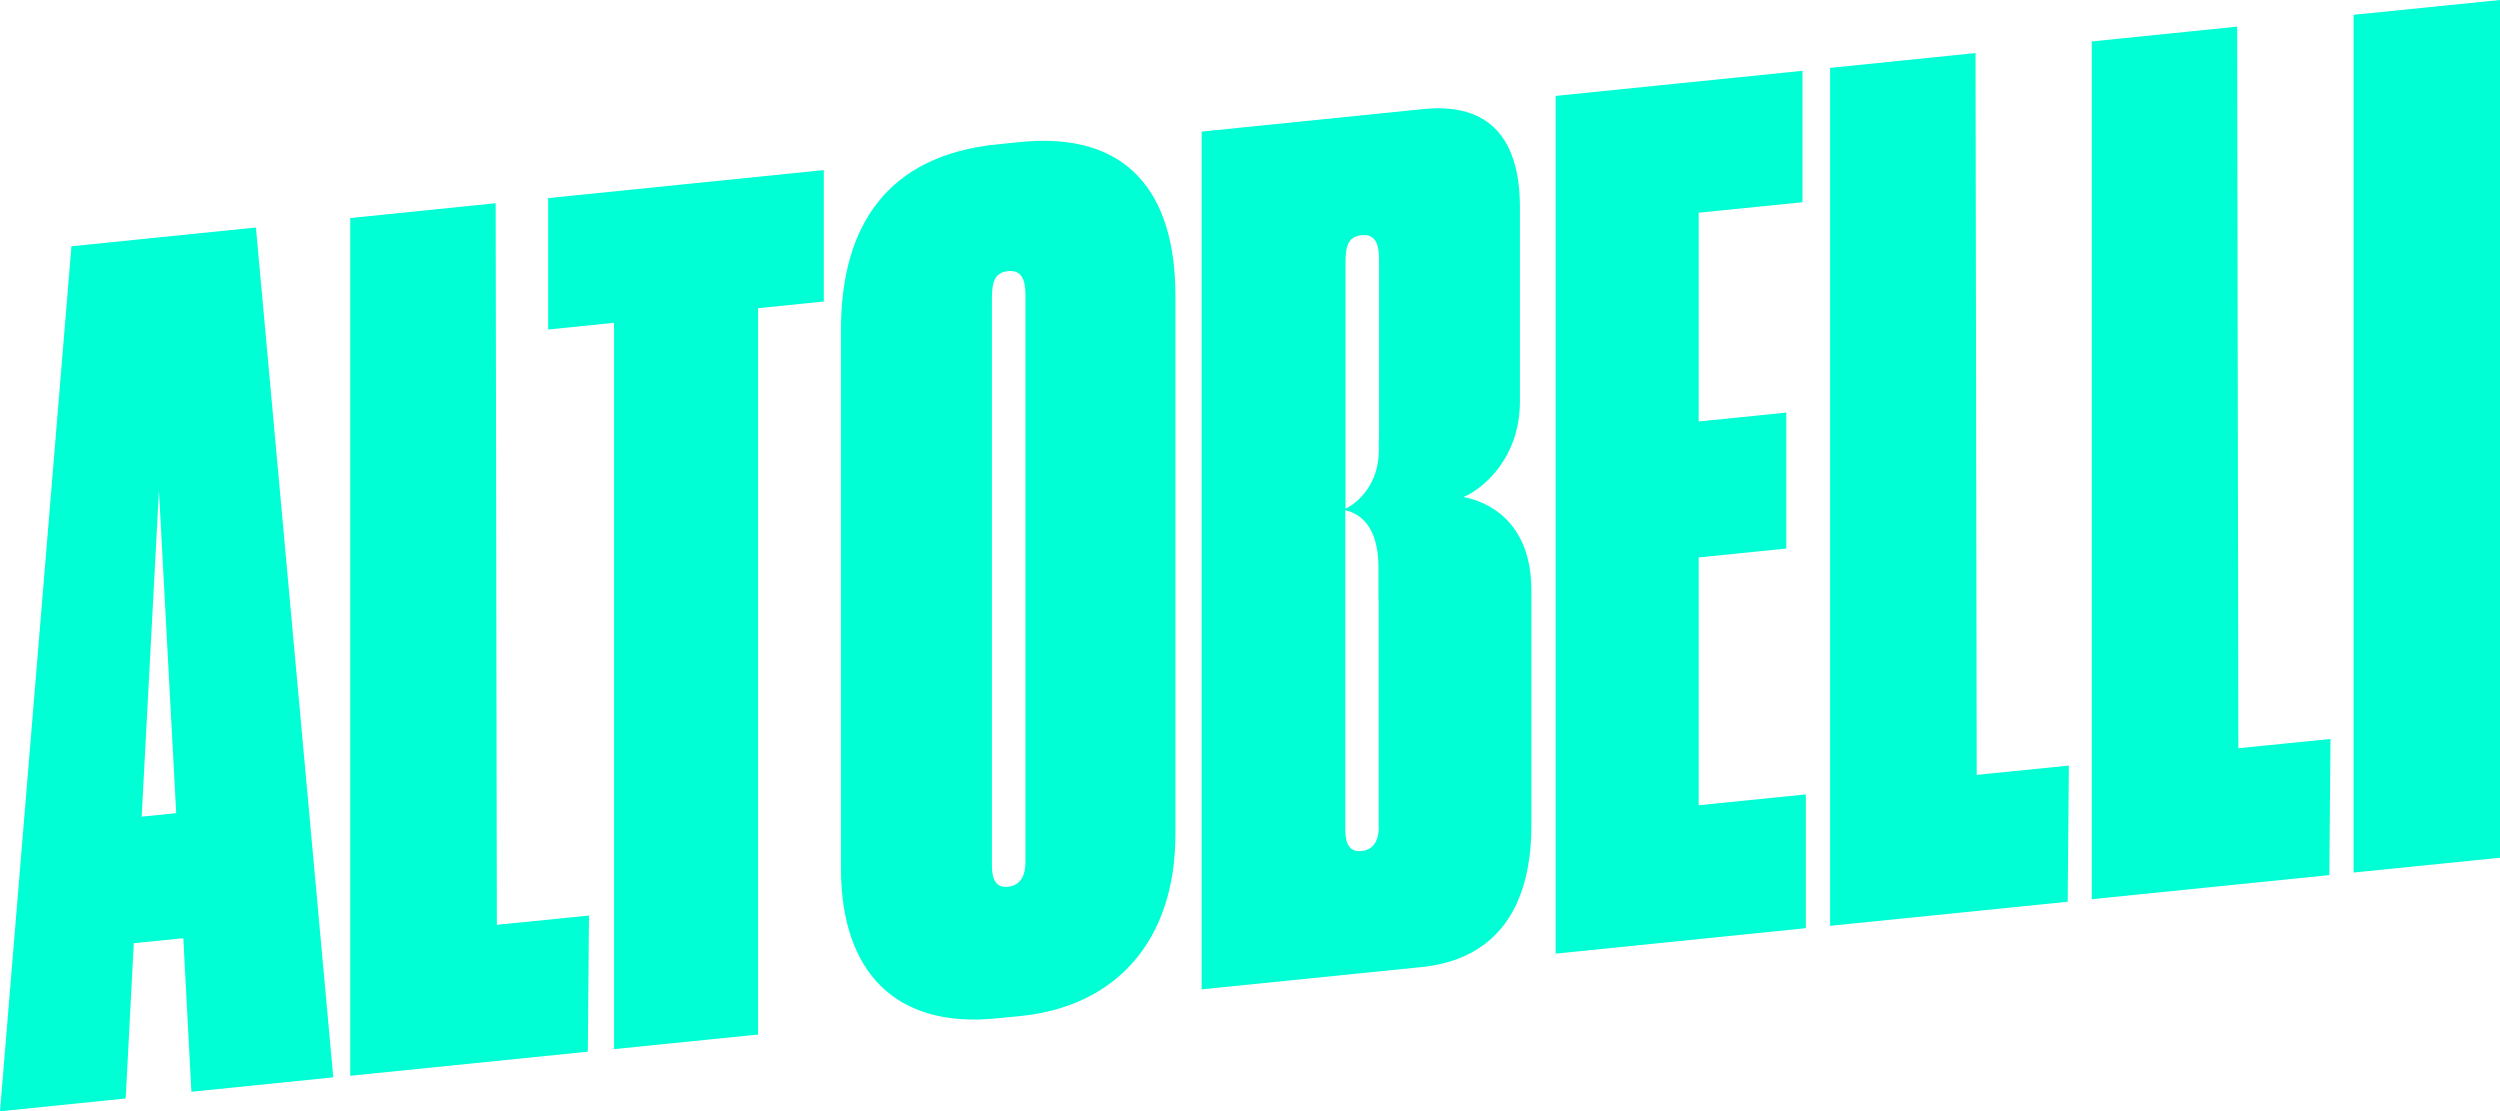
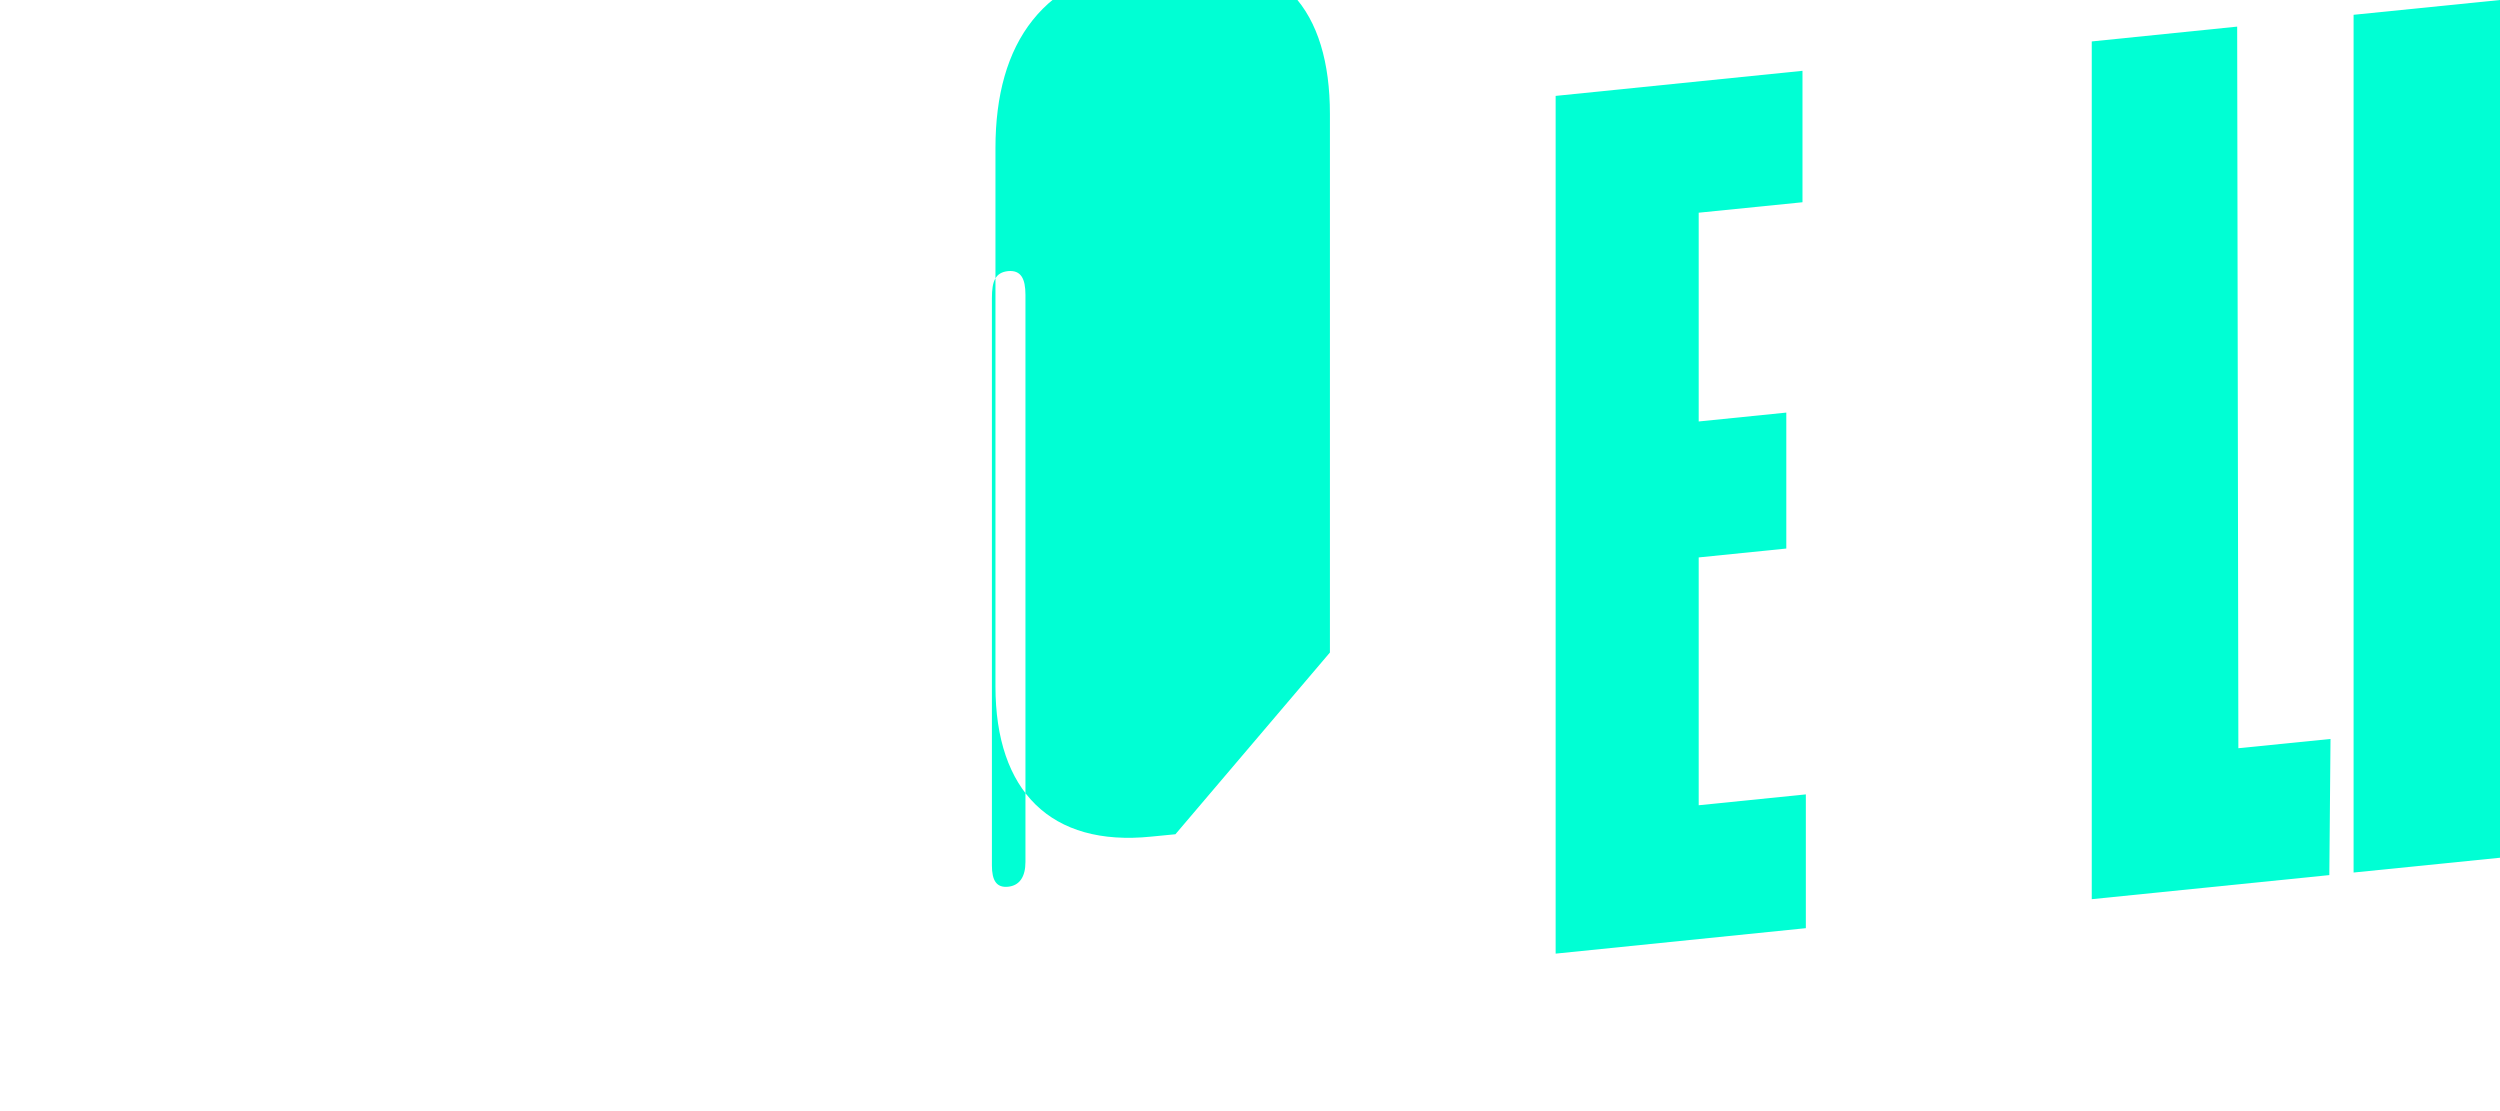
<svg xmlns="http://www.w3.org/2000/svg" id="Ebene_2" data-name="Ebene 2" viewBox="0 0 126.7 56.32">
  <defs>
    <style>
      .cls-1 {
        fill: #00ffd4;
      }
    </style>
  </defs>
  <g id="Ebene_1-2" data-name="Ebene 1">
    <g>
      <g>
-         <path class="cls-1" d="M9.29,47.55l-2.51.25-.41,7.87-6.37.65L3.62,12.48l9.35-.95,3.92,43.07-7.19.73-.41-7.79ZM8.06,24.77l-.88,16.62,1.75-.18-.88-16.45Z" />
-         <path class="cls-1" d="M25.12,10.3l.06,36.57,4.67-.47-.06,6.9-12.04,1.22V11.05l7.36-.75Z" />
-         <path class="cls-1" d="M31.11,16.36l-3.33.34v-6.66l13.97-1.42v6.66l-3.33.34v36.81l-7.3.74V16.36Z" />
-         <path class="cls-1" d="M59.57,42.28c0,5.43-3.04,8.72-7.83,9.21l-1.23.12c-5.08.52-7.89-2.3-7.89-7.61v-27.29c0-5.32,2.4-8.83,7.89-9.39l1.17-.12c5.49-.56,7.89,2.59,7.89,7.79v27.29ZM51.97,14.94c0-.82-.23-1.26-.88-1.2-.64.07-.82.49-.82,1.37v28.75c0,.76.23,1.14.82,1.08.58-.06.88-.5.88-1.26V14.94Z" />
+         <path class="cls-1" d="M59.57,42.28l-1.23.12c-5.08.52-7.89-2.3-7.89-7.61v-27.29c0-5.32,2.4-8.83,7.89-9.39l1.17-.12c5.49-.56,7.89,2.59,7.89,7.79v27.29ZM51.97,14.94c0-.82-.23-1.26-.88-1.2-.64.07-.82.49-.82,1.37v28.75c0,.76.23,1.14.82,1.08.58-.06.88-.5.88-1.26V14.94Z" />
        <path class="cls-1" d="M91.35,3.59v6.66l-5.26.53v10.58l4.44-.45v6.89l-4.44.45v12.56l5.43-.55v6.78l-12.68,1.29V4.86l12.5-1.27Z" />
-         <path class="cls-1" d="M100.12,2.7l.06,36.57,4.67-.47-.06,6.9-12.04,1.22V3.44l7.36-.75Z" />
        <path class="cls-1" d="M113.38,1.35l.06,36.57,4.67-.47-.06,6.9-12.04,1.22V2.1l7.36-.75Z" />
        <path class="cls-1" d="M126.7,43.47l-7.42.75V.75l7.42-.75v43.47Z" />
      </g>
-       <path class="cls-1" d="M74.17,25.19c.94-.39,2.86-1.93,2.86-4.85v-9.82c0-3.92-1.93-5.3-4.91-4.99l-11.22,1.14v43.47l11.16-1.13c3.62-.37,5.55-2.84,5.55-7.17v-11.92c0-3.5-2.22-4.51-3.45-4.73ZM69.88,41.87c0,.76-.29,1.2-.88,1.26-.58.06-.82-.33-.82-1.08v-16.19c.75.17,1.68.81,1.68,2.9v1.61h.01v11.51ZM69.88,22.26h0v.57c0,1.73-1.09,2.67-1.69,2.95v-12.49c0-.88.17-1.3.82-1.37.64-.07.88.38.88,1.2v9.14Z" />
    </g>
  </g>
</svg>